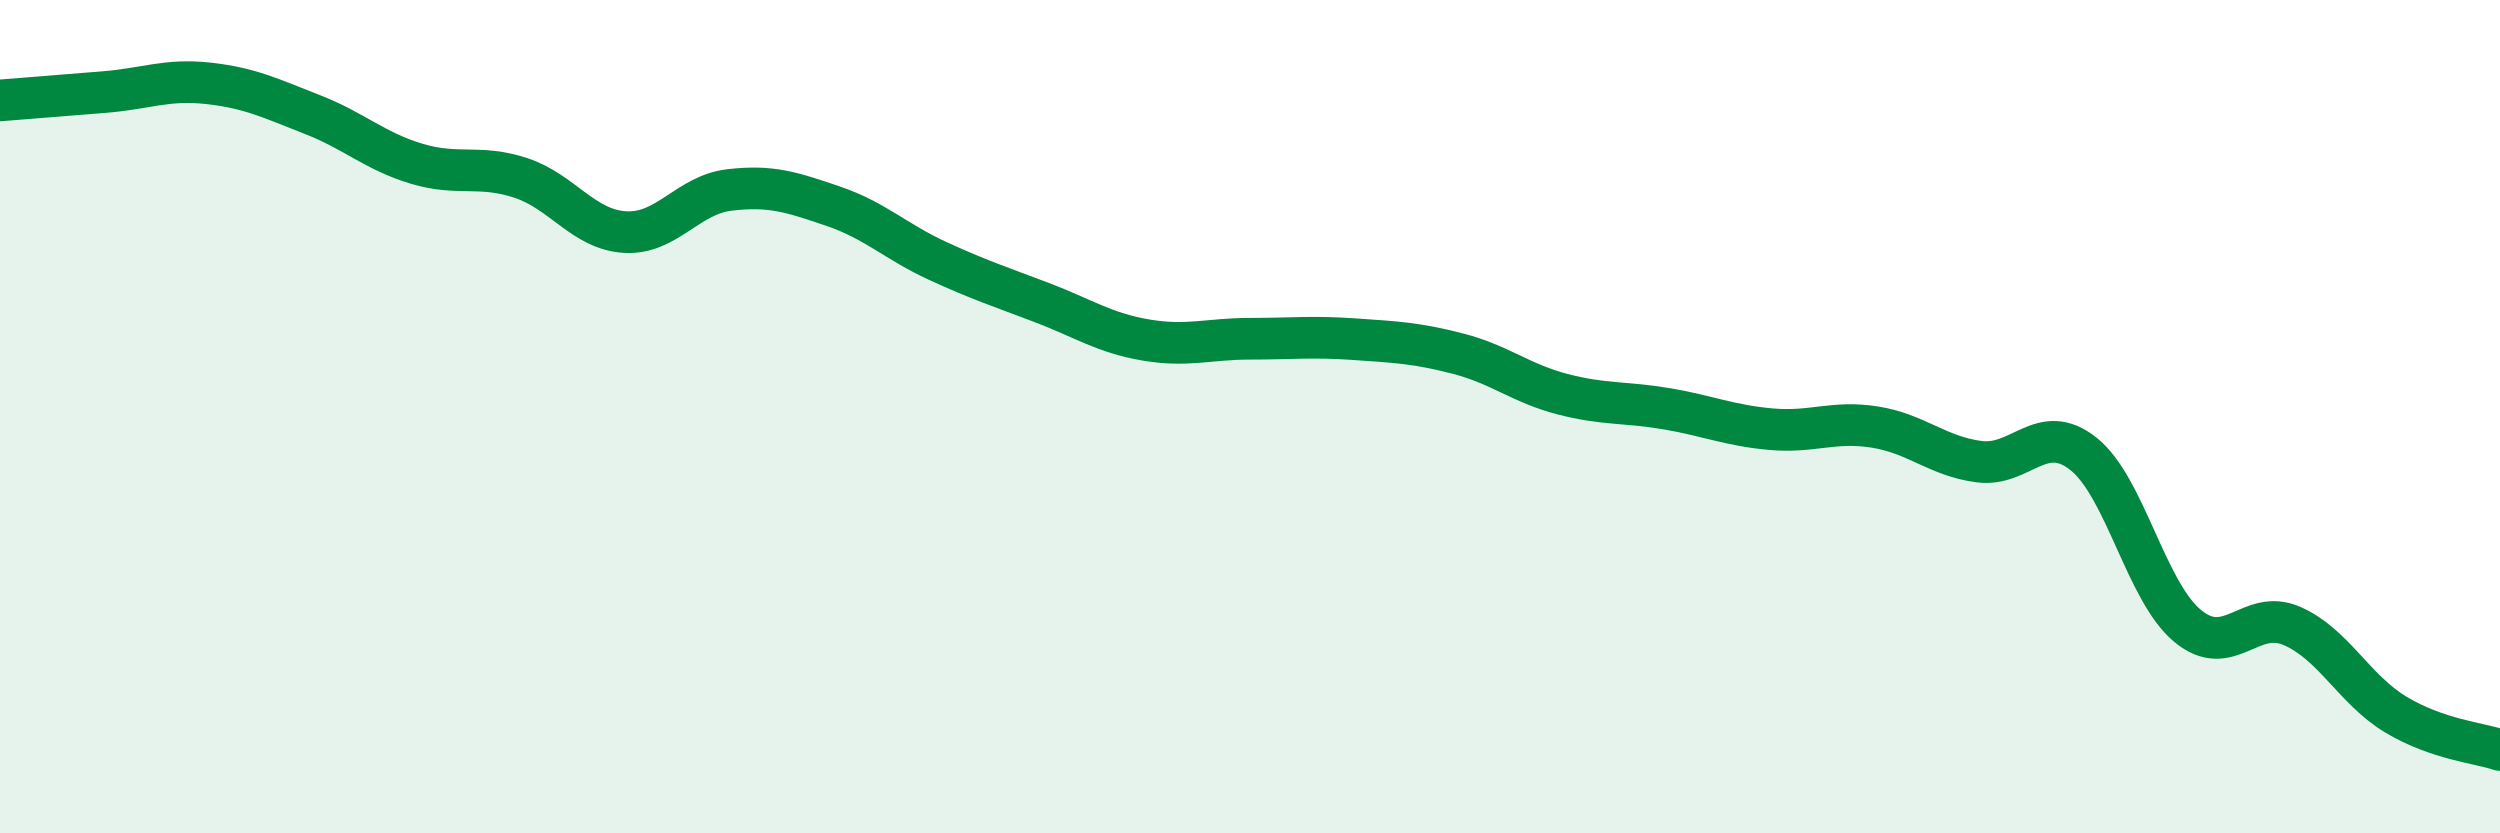
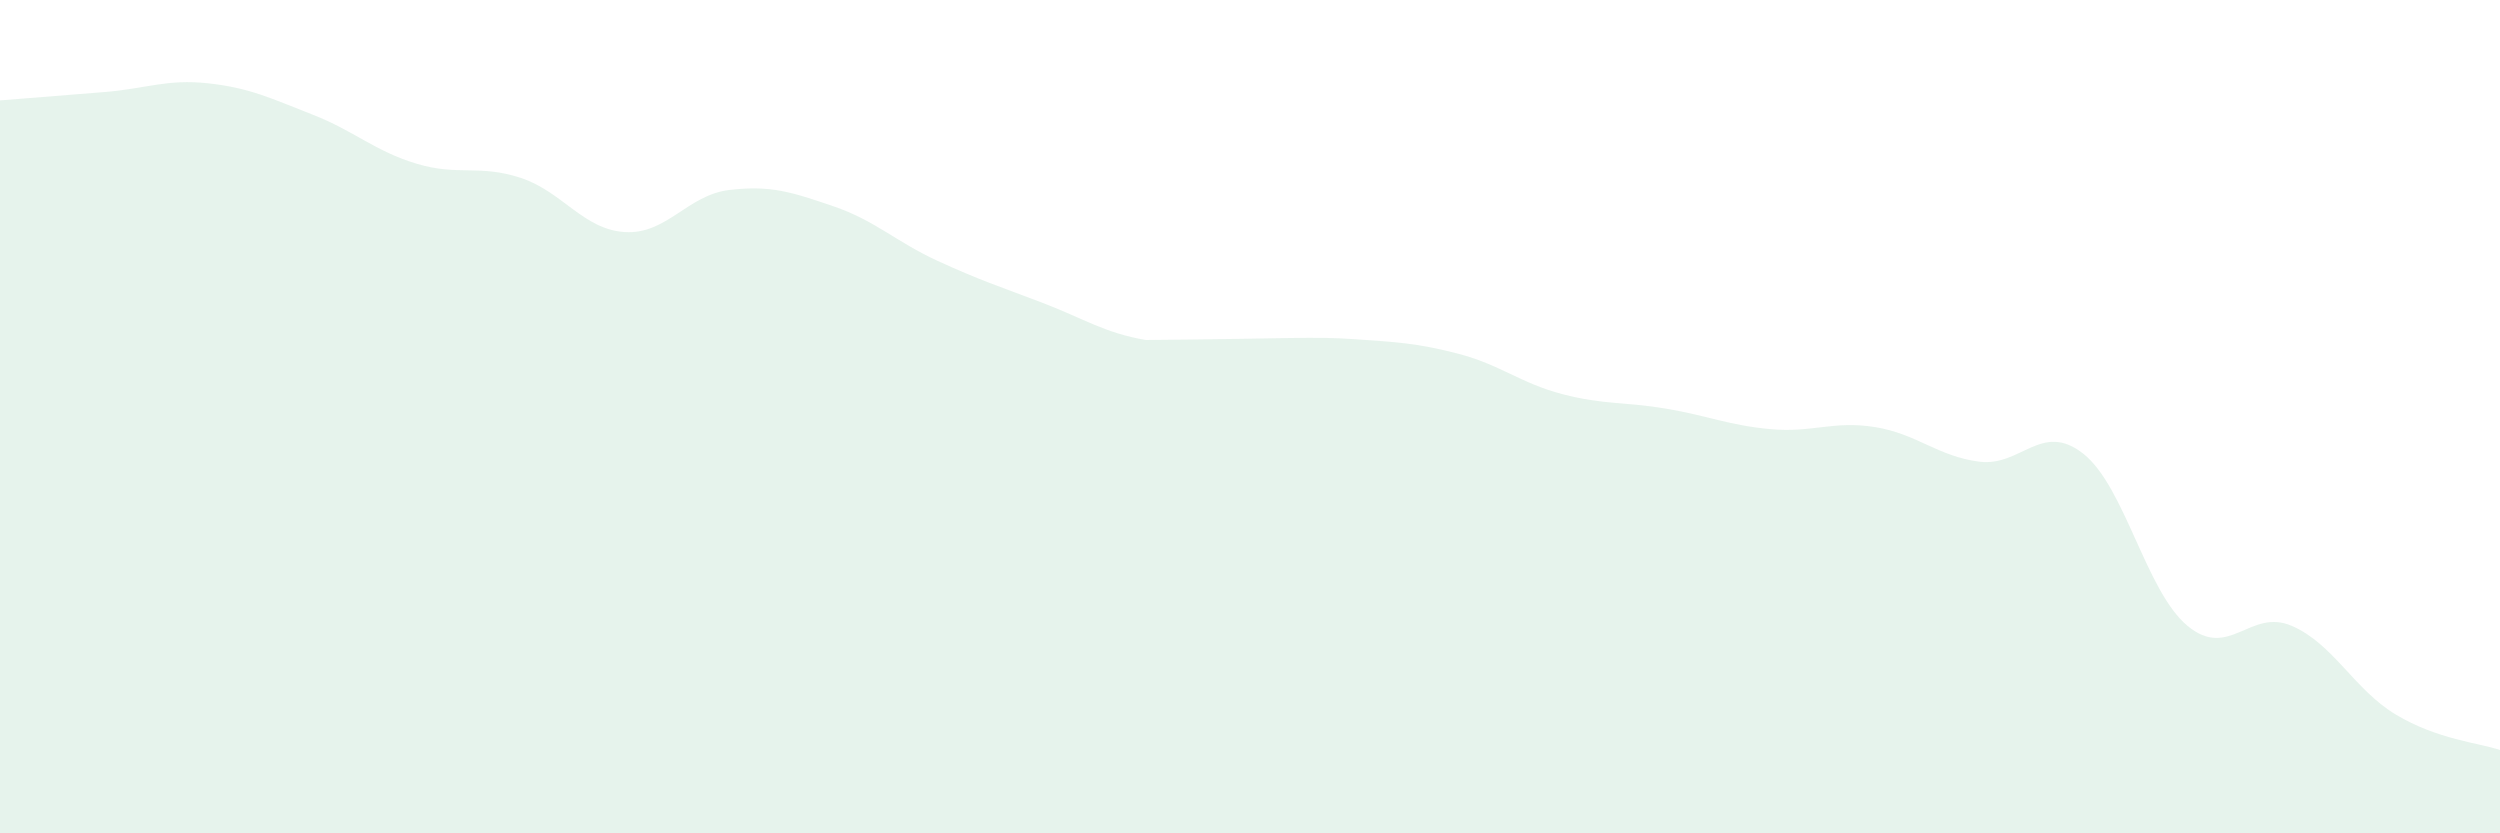
<svg xmlns="http://www.w3.org/2000/svg" width="60" height="20" viewBox="0 0 60 20">
-   <path d="M 0,2.41 C 0.5,2.37 1.5,2.29 2.5,2.21 C 3.5,2.13 4,1.89 5,2 C 6,2.11 6.5,2.36 7.5,2.75 C 8.5,3.14 9,3.63 10,3.93 C 11,4.23 11.5,3.94 12.5,4.27 C 13.5,4.6 14,5.51 15,5.57 C 16,5.63 16.5,4.68 17.5,4.56 C 18.5,4.44 19,4.61 20,4.95 C 21,5.29 21.5,5.8 22.5,6.26 C 23.5,6.72 24,6.88 25,7.26 C 26,7.64 26.5,7.99 27.5,8.16 C 28.5,8.33 29,8.13 30,8.13 C 31,8.13 31.5,8.07 32.5,8.14 C 33.5,8.21 34,8.23 35,8.49 C 36,8.75 36.5,9.2 37.5,9.46 C 38.5,9.72 39,9.64 40,9.81 C 41,9.98 41.5,10.21 42.5,10.3 C 43.5,10.39 44,10.09 45,10.25 C 46,10.41 46.5,10.95 47.5,11.08 C 48.5,11.21 49,10.1 50,10.89 C 51,11.68 51.5,14.19 52.5,15.02 C 53.5,15.85 54,14.59 55,15.02 C 56,15.45 56.5,16.55 57.5,17.15 C 58.5,17.75 59.5,17.83 60,18L60 20L0 20Z" fill="#008740" opacity="0.1" stroke-linecap="round" stroke-linejoin="round" />
-   <path d="M 0,2.41 C 0.5,2.37 1.5,2.29 2.5,2.21 C 3.5,2.13 4,1.89 5,2 C 6,2.11 6.5,2.36 7.5,2.75 C 8.5,3.14 9,3.63 10,3.93 C 11,4.23 11.5,3.94 12.5,4.27 C 13.5,4.6 14,5.51 15,5.57 C 16,5.63 16.5,4.68 17.5,4.56 C 18.5,4.44 19,4.61 20,4.95 C 21,5.29 21.5,5.8 22.5,6.26 C 23.5,6.72 24,6.88 25,7.26 C 26,7.64 26.5,7.99 27.5,8.16 C 28.5,8.33 29,8.13 30,8.13 C 31,8.13 31.5,8.07 32.5,8.14 C 33.5,8.21 34,8.23 35,8.49 C 36,8.75 36.5,9.2 37.5,9.46 C 38.5,9.72 39,9.64 40,9.81 C 41,9.98 41.5,10.21 42.5,10.3 C 43.5,10.39 44,10.09 45,10.25 C 46,10.41 46.5,10.95 47.5,11.08 C 48.5,11.21 49,10.1 50,10.89 C 51,11.68 51.5,14.19 52.5,15.02 C 53.5,15.85 54,14.59 55,15.02 C 56,15.45 56.5,16.55 57.5,17.15 C 58.5,17.75 59.5,17.83 60,18" stroke="#008740" stroke-width="1" fill="none" stroke-linecap="round" stroke-linejoin="round" />
+   <path d="M 0,2.41 C 0.5,2.37 1.5,2.29 2.5,2.21 C 3.5,2.13 4,1.89 5,2 C 6,2.11 6.5,2.36 7.5,2.75 C 8.5,3.14 9,3.63 10,3.93 C 11,4.23 11.5,3.94 12.5,4.27 C 13.5,4.6 14,5.51 15,5.57 C 16,5.63 16.5,4.68 17.5,4.56 C 18.5,4.44 19,4.61 20,4.95 C 21,5.29 21.5,5.8 22.5,6.26 C 23.5,6.72 24,6.88 25,7.26 C 26,7.64 26.5,7.99 27.5,8.16 C 31,8.13 31.5,8.07 32.5,8.14 C 33.5,8.21 34,8.23 35,8.49 C 36,8.75 36.5,9.2 37.5,9.46 C 38.5,9.72 39,9.64 40,9.81 C 41,9.98 41.5,10.21 42.5,10.3 C 43.5,10.39 44,10.09 45,10.25 C 46,10.41 46.5,10.95 47.5,11.08 C 48.5,11.21 49,10.1 50,10.89 C 51,11.68 51.5,14.19 52.5,15.02 C 53.5,15.85 54,14.59 55,15.02 C 56,15.45 56.5,16.55 57.5,17.15 C 58.5,17.75 59.5,17.83 60,18L60 20L0 20Z" fill="#008740" opacity="0.1" stroke-linecap="round" stroke-linejoin="round" />
</svg>